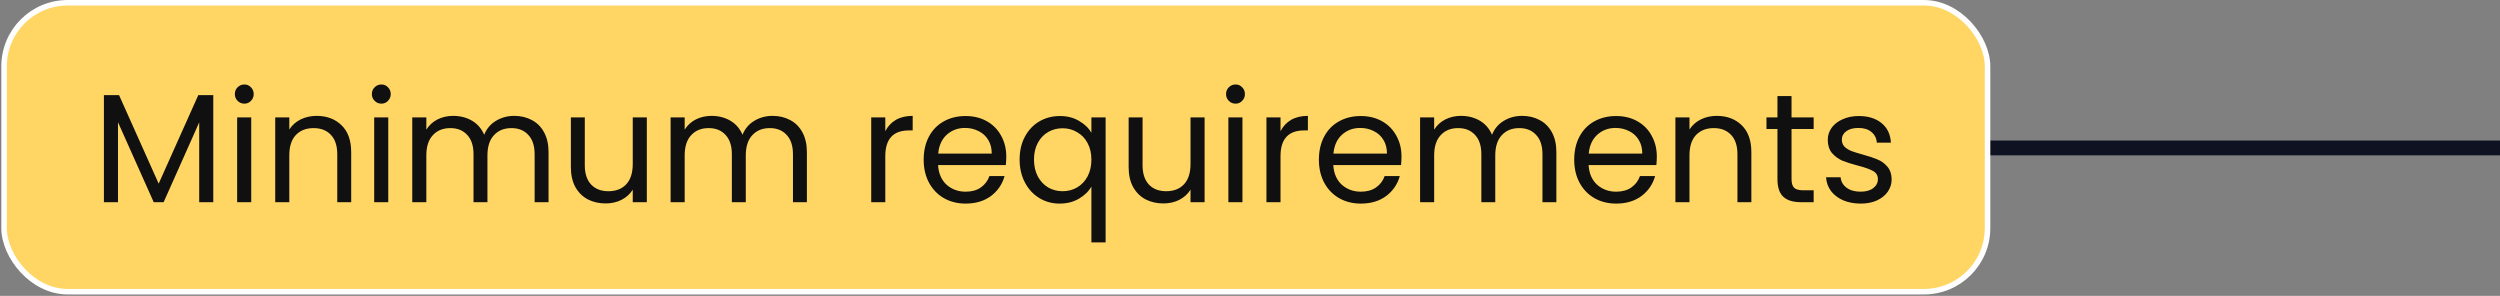
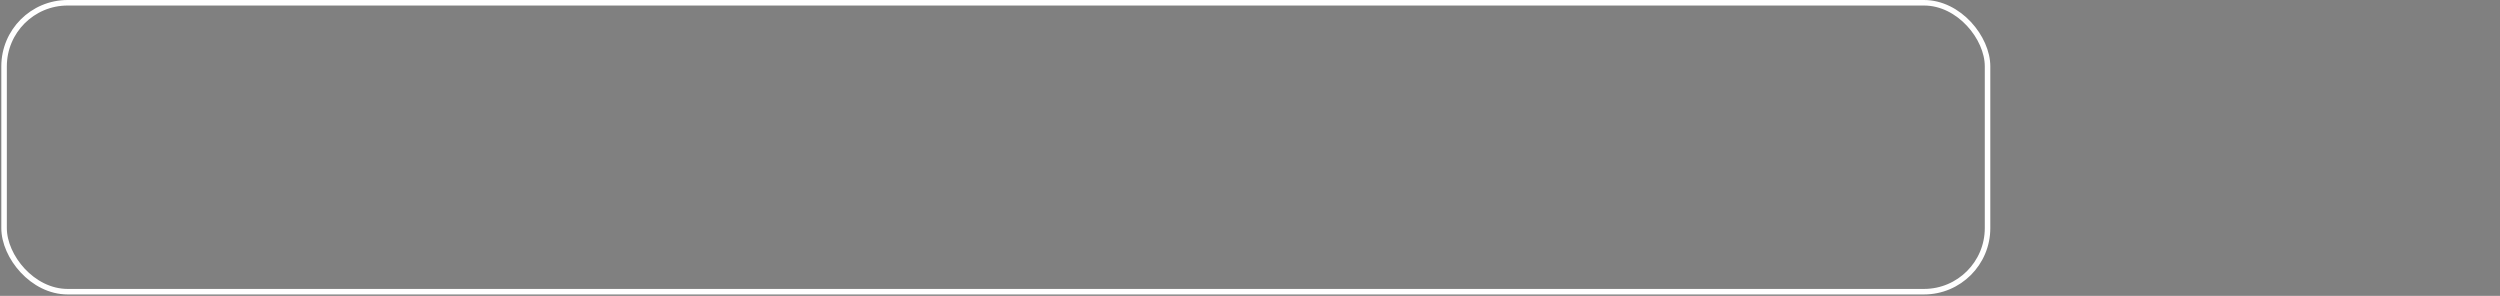
<svg xmlns="http://www.w3.org/2000/svg" width="338" height="40" viewBox="0 0 338 40" fill="none">
  <rect x="0" y="0" width="338" height="40" fill="#808080" stroke="none" />
-   <path d="M199 20H338" stroke="#0F1221" stroke-width="2" />
-   <rect x="0.552" y="0.374" width="268.164" height="39.062" rx="8.593" fill="#FFD563" />
  <rect x="0.552" y="0.374" width="268.164" height="39.062" rx="8.593" stroke="white" stroke-width="0.747" />
-   <path d="M28.836 12.864V27.337H26.933V16.545L22.122 27.337H20.784L15.952 16.524L15.952 27.337H14.049L14.049 12.864H16.098L21.453 24.828L26.807 12.864H28.836ZM33.047 14.014C32.684 14.014 32.378 13.889 32.127 13.638C31.876 13.387 31.75 13.08 31.75 12.717C31.75 12.355 31.876 12.048 32.127 11.797C32.378 11.546 32.684 11.421 33.047 11.421C33.395 11.421 33.688 11.546 33.925 11.797C34.176 12.048 34.302 12.355 34.302 12.717C34.302 13.08 34.176 13.387 33.925 13.638C33.688 13.889 33.395 14.014 33.047 14.014ZM33.967 15.876V27.337H32.064V15.876H33.967ZM42.796 15.666C44.19 15.666 45.319 16.092 46.184 16.942C47.048 17.779 47.481 18.992 47.481 20.582V27.337H45.598V20.854C45.598 19.71 45.312 18.839 44.741 18.239C44.169 17.626 43.388 17.319 42.398 17.319C41.394 17.319 40.593 17.633 39.993 18.26C39.407 18.887 39.114 19.801 39.114 21V27.337H37.211V15.876H39.114V17.507C39.491 16.921 40 16.468 40.641 16.148C41.297 15.827 42.015 15.666 42.796 15.666ZM51.573 14.014C51.21 14.014 50.904 13.889 50.653 13.638C50.402 13.387 50.276 13.08 50.276 12.717C50.276 12.355 50.402 12.048 50.653 11.797C50.904 11.546 51.21 11.421 51.573 11.421C51.921 11.421 52.214 11.546 52.451 11.797C52.702 12.048 52.828 12.355 52.828 12.717C52.828 13.08 52.702 13.387 52.451 13.638C52.214 13.889 51.921 14.014 51.573 14.014ZM52.493 15.876V27.337H50.59V15.876H52.493ZM69.52 15.666C70.413 15.666 71.208 15.855 71.905 16.231C72.602 16.594 73.153 17.145 73.557 17.884C73.962 18.622 74.164 19.522 74.164 20.582V27.337H72.281V20.854C72.281 19.71 71.996 18.839 71.424 18.239C70.866 17.626 70.106 17.319 69.144 17.319C68.154 17.319 67.366 17.64 66.781 18.281C66.195 18.908 65.902 19.822 65.902 21.021V27.337H64.02V20.854C64.02 19.71 63.734 18.839 63.162 18.239C62.604 17.626 61.844 17.319 60.882 17.319C59.892 17.319 59.105 17.64 58.519 18.281C57.933 18.908 57.64 19.822 57.64 21.021V27.337H55.737V15.876H57.64V17.528C58.017 16.928 58.519 16.468 59.146 16.148C59.788 15.827 60.492 15.666 61.259 15.666C62.221 15.666 63.072 15.883 63.81 16.315C64.549 16.747 65.1 17.381 65.463 18.218C65.784 17.409 66.313 16.782 67.052 16.336C67.791 15.889 68.614 15.666 69.52 15.666ZM87.451 15.876V27.337H85.548V25.643C85.185 26.229 84.676 26.689 84.021 27.024C83.379 27.344 82.668 27.505 81.887 27.505C80.995 27.505 80.193 27.323 79.482 26.961C78.771 26.584 78.206 26.027 77.788 25.288C77.383 24.549 77.181 23.649 77.181 22.59V15.876H79.064V22.339C79.064 23.468 79.35 24.34 79.921 24.953C80.493 25.553 81.274 25.852 82.264 25.852C83.282 25.852 84.084 25.539 84.669 24.911C85.255 24.284 85.548 23.37 85.548 22.171V15.876H87.451ZM104.448 15.666C105.34 15.666 106.135 15.855 106.832 16.231C107.53 16.594 108.08 17.145 108.485 17.884C108.889 18.622 109.091 19.522 109.091 20.582V27.337H107.209V20.854C107.209 19.71 106.923 18.839 106.351 18.239C105.794 17.626 105.034 17.319 104.072 17.319C103.082 17.319 102.294 17.64 101.708 18.281C101.122 18.908 100.83 19.822 100.83 21.021V27.337H98.947V20.854C98.947 19.71 98.661 18.839 98.09 18.239C97.532 17.626 96.772 17.319 95.81 17.319C94.82 17.319 94.032 17.64 93.446 18.281C92.861 18.908 92.568 19.822 92.568 21.021V27.337H90.665V15.876L92.568 15.876V17.528C92.944 16.928 93.446 16.468 94.074 16.148C94.715 15.827 95.419 15.666 96.186 15.666C97.148 15.666 97.999 15.883 98.738 16.315C99.477 16.747 100.028 17.381 100.39 18.218C100.711 17.409 101.241 16.782 101.98 16.336C102.719 15.889 103.542 15.666 104.448 15.666ZM119.693 17.737C120.028 17.082 120.502 16.573 121.115 16.21C121.743 15.848 122.503 15.666 123.395 15.666V17.633H122.893C120.76 17.633 119.693 18.79 119.693 21.105V27.337H117.79V15.876H119.693V17.737ZM136.05 21.167C136.05 21.53 136.029 21.913 135.987 22.318H126.826C126.896 23.447 127.279 24.332 127.977 24.974C128.688 25.601 129.545 25.915 130.549 25.915C131.372 25.915 132.055 25.727 132.599 25.35C133.157 24.96 133.547 24.444 133.77 23.803H135.82C135.513 24.904 134.9 25.804 133.979 26.501C133.059 27.184 131.916 27.526 130.549 27.526C129.462 27.526 128.486 27.282 127.621 26.794C126.77 26.306 126.101 25.615 125.613 24.723C125.125 23.817 124.881 22.771 124.881 21.586C124.881 20.4 125.118 19.362 125.592 18.469C126.066 17.577 126.729 16.893 127.579 16.419C128.444 15.931 129.434 15.687 130.549 15.687C131.637 15.687 132.599 15.924 133.436 16.398C134.272 16.873 134.914 17.528 135.36 18.365C135.82 19.187 136.05 20.122 136.05 21.167ZM134.084 20.77C134.084 20.045 133.924 19.424 133.603 18.908C133.282 18.378 132.843 17.981 132.285 17.716C131.741 17.437 131.135 17.298 130.466 17.298C129.503 17.298 128.681 17.605 127.997 18.218C127.328 18.832 126.945 19.682 126.847 20.77H134.084ZM137.851 21.565C137.851 20.393 138.088 19.369 138.562 18.49C139.036 17.598 139.685 16.907 140.508 16.419C141.344 15.931 142.278 15.687 143.31 15.687C144.3 15.687 145.165 15.911 145.904 16.357C146.657 16.789 147.207 17.326 147.556 17.967V15.876H149.48V32.776H147.556V25.225C147.194 25.866 146.636 26.41 145.883 26.856C145.13 27.302 144.251 27.526 143.247 27.526C142.244 27.526 141.33 27.275 140.508 26.773C139.685 26.271 139.036 25.567 138.562 24.66C138.088 23.754 137.851 22.722 137.851 21.565ZM147.556 21.586C147.556 20.721 147.382 19.968 147.033 19.327C146.685 18.685 146.211 18.197 145.611 17.863C145.025 17.514 144.377 17.34 143.666 17.34C142.955 17.34 142.306 17.507 141.721 17.842C141.135 18.176 140.668 18.664 140.319 19.306C139.971 19.947 139.796 20.7 139.796 21.565C139.796 22.443 139.971 23.21 140.319 23.865C140.668 24.507 141.135 25.002 141.721 25.35C142.306 25.685 142.955 25.852 143.666 25.852C144.377 25.852 145.025 25.685 145.611 25.35C146.211 25.002 146.685 24.507 147.033 23.865C147.382 23.21 147.556 22.45 147.556 21.586ZM162.862 15.876V27.337H160.958V25.643C160.596 26.229 160.087 26.689 159.432 27.024C158.79 27.344 158.079 27.505 157.298 27.505C156.406 27.505 155.604 27.323 154.893 26.961C154.182 26.584 153.617 26.027 153.199 25.288C152.794 24.549 152.592 23.649 152.592 22.59V15.876L154.475 15.876V22.339C154.475 23.468 154.76 24.34 155.332 24.953C155.904 25.553 156.685 25.852 157.675 25.852C158.693 25.852 159.494 25.539 160.08 24.911C160.666 24.284 160.958 23.37 160.958 22.171V15.876H162.862ZM167.059 14.014C166.696 14.014 166.389 13.889 166.138 13.638C165.887 13.387 165.762 13.08 165.762 12.717C165.762 12.355 165.887 12.048 166.138 11.797C166.389 11.546 166.696 11.421 167.059 11.421C167.407 11.421 167.7 11.546 167.937 11.797C168.188 12.048 168.313 12.355 168.313 12.717C168.313 13.08 168.188 13.387 167.937 13.638C167.7 13.889 167.407 14.014 167.059 14.014ZM167.979 15.876V27.337H166.075V15.876H167.979ZM173.126 17.737C173.461 17.082 173.935 16.573 174.548 16.21C175.176 15.848 175.936 15.666 176.828 15.666V17.633H176.326C174.193 17.633 173.126 18.79 173.126 21.105V27.337H171.223V15.876H173.126V17.737ZM189.483 21.167C189.483 21.53 189.462 21.913 189.42 22.318L180.259 22.318C180.329 23.447 180.712 24.332 181.41 24.974C182.121 25.601 182.978 25.915 183.982 25.915C184.805 25.915 185.488 25.727 186.032 25.35C186.59 24.96 186.98 24.444 187.203 23.803H189.253C188.946 24.904 188.333 25.804 187.412 26.501C186.492 27.184 185.349 27.526 183.982 27.526C182.895 27.526 181.919 27.282 181.054 26.794C180.203 26.306 179.534 25.615 179.046 24.723C178.558 23.817 178.314 22.771 178.314 21.586C178.314 20.4 178.551 19.362 179.025 18.469C179.499 17.577 180.162 16.893 181.012 16.419C181.877 15.931 182.867 15.687 183.982 15.687C185.07 15.687 186.032 15.924 186.869 16.398C187.705 16.873 188.347 17.528 188.793 18.365C189.253 19.187 189.483 20.122 189.483 21.167ZM187.517 20.77C187.517 20.045 187.357 19.424 187.036 18.908C186.715 18.378 186.276 17.981 185.718 17.716C185.174 17.437 184.568 17.298 183.899 17.298C182.936 17.298 182.114 17.605 181.431 18.218C180.761 18.832 180.378 19.682 180.28 20.77L187.517 20.77ZM205.779 15.666C206.671 15.666 207.466 15.855 208.163 16.231C208.86 16.594 209.411 17.145 209.816 17.884C210.22 18.622 210.422 19.522 210.422 20.582V27.337H208.54V20.854C208.54 19.71 208.254 18.839 207.682 18.239C207.124 17.626 206.364 17.319 205.402 17.319C204.412 17.319 203.625 17.64 203.039 18.281C202.453 18.908 202.16 19.822 202.16 21.021V27.337H200.278V20.854C200.278 19.71 199.992 18.839 199.42 18.239C198.863 17.626 198.103 17.319 197.141 17.319C196.151 17.319 195.363 17.64 194.777 18.281C194.192 18.908 193.899 19.822 193.899 21.021V27.337H191.995V15.876H193.899V17.528C194.275 16.928 194.777 16.468 195.405 16.148C196.046 15.827 196.75 15.666 197.517 15.666C198.479 15.666 199.33 15.883 200.069 16.315C200.808 16.747 201.359 17.381 201.721 18.218C202.042 17.409 202.572 16.782 203.311 16.336C204.05 15.889 204.872 15.666 205.779 15.666ZM224.002 21.167C224.002 21.53 223.981 21.913 223.939 22.318L214.778 22.318C214.848 23.447 215.231 24.332 215.929 24.974C216.64 25.601 217.497 25.915 218.501 25.915C219.324 25.915 220.007 25.727 220.551 25.35C221.109 24.96 221.499 24.444 221.722 23.803H223.772C223.465 24.904 222.852 25.804 221.931 26.501C221.011 27.184 219.868 27.526 218.501 27.526C217.414 27.526 216.438 27.282 215.573 26.794C214.723 26.306 214.053 25.615 213.565 24.723C213.077 23.817 212.833 22.771 212.833 21.586C212.833 20.4 213.07 19.362 213.544 18.469C214.018 17.577 214.681 16.893 215.531 16.419C216.396 15.931 217.386 15.687 218.501 15.687C219.589 15.687 220.551 15.924 221.388 16.398C222.224 16.873 222.866 17.528 223.312 18.365C223.772 19.187 224.002 20.122 224.002 21.167ZM222.036 20.77C222.036 20.045 221.876 19.424 221.555 18.908C221.234 18.378 220.795 17.981 220.237 17.716C219.693 17.437 219.087 17.298 218.418 17.298C217.456 17.298 216.633 17.605 215.95 18.218C215.28 18.832 214.897 19.682 214.799 20.77L222.036 20.77ZM232.099 15.666C233.493 15.666 234.623 16.092 235.487 16.942C236.352 17.779 236.784 18.992 236.784 20.582V27.337H234.902V20.854C234.902 19.71 234.616 18.839 234.044 18.239C233.472 17.626 232.692 17.319 231.702 17.319C230.698 17.319 229.896 17.633 229.296 18.26C228.711 18.887 228.418 19.801 228.418 21V27.337H226.514V15.876H228.418V17.507C228.794 16.921 229.303 16.468 229.945 16.148C230.6 15.827 231.318 15.666 232.099 15.666ZM242.215 17.444V24.2C242.215 24.758 242.333 25.155 242.57 25.392C242.807 25.615 243.219 25.727 243.804 25.727H245.206V27.337H243.491C242.431 27.337 241.636 27.093 241.106 26.605C240.576 26.117 240.311 25.316 240.311 24.2V17.444H238.826V15.876H240.311V12.989L242.215 12.989V15.876H245.206V17.444H242.215ZM251.569 27.526C250.691 27.526 249.903 27.379 249.206 27.086C248.509 26.78 247.958 26.361 247.554 25.831C247.149 25.288 246.926 24.667 246.884 23.97H248.85C248.906 24.542 249.171 25.009 249.645 25.371C250.133 25.734 250.768 25.915 251.549 25.915C252.274 25.915 252.845 25.755 253.264 25.434C253.682 25.113 253.891 24.709 253.891 24.221C253.891 23.719 253.668 23.349 253.222 23.112C252.776 22.861 252.085 22.617 251.151 22.38C250.301 22.157 249.603 21.934 249.06 21.711C248.53 21.474 248.07 21.132 247.679 20.686C247.303 20.226 247.114 19.627 247.114 18.887C247.114 18.302 247.289 17.765 247.637 17.277C247.986 16.789 248.481 16.405 249.122 16.127C249.764 15.834 250.496 15.687 251.318 15.687C252.587 15.687 253.612 16.008 254.393 16.649C255.174 17.291 255.592 18.169 255.648 19.285H253.745C253.703 18.685 253.459 18.204 253.013 17.842C252.58 17.479 251.995 17.298 251.256 17.298C250.573 17.298 250.029 17.444 249.624 17.737C249.22 18.03 249.018 18.413 249.018 18.887C249.018 19.264 249.136 19.578 249.373 19.829C249.624 20.066 249.931 20.261 250.294 20.414C250.67 20.554 251.186 20.714 251.841 20.895C252.664 21.119 253.333 21.342 253.849 21.565C254.365 21.774 254.804 22.095 255.167 22.527C255.543 22.959 255.739 23.524 255.753 24.221C255.753 24.848 255.578 25.413 255.23 25.915C254.881 26.417 254.386 26.814 253.745 27.107C253.117 27.386 252.392 27.526 251.569 27.526Z" fill="#101010" />
</svg>